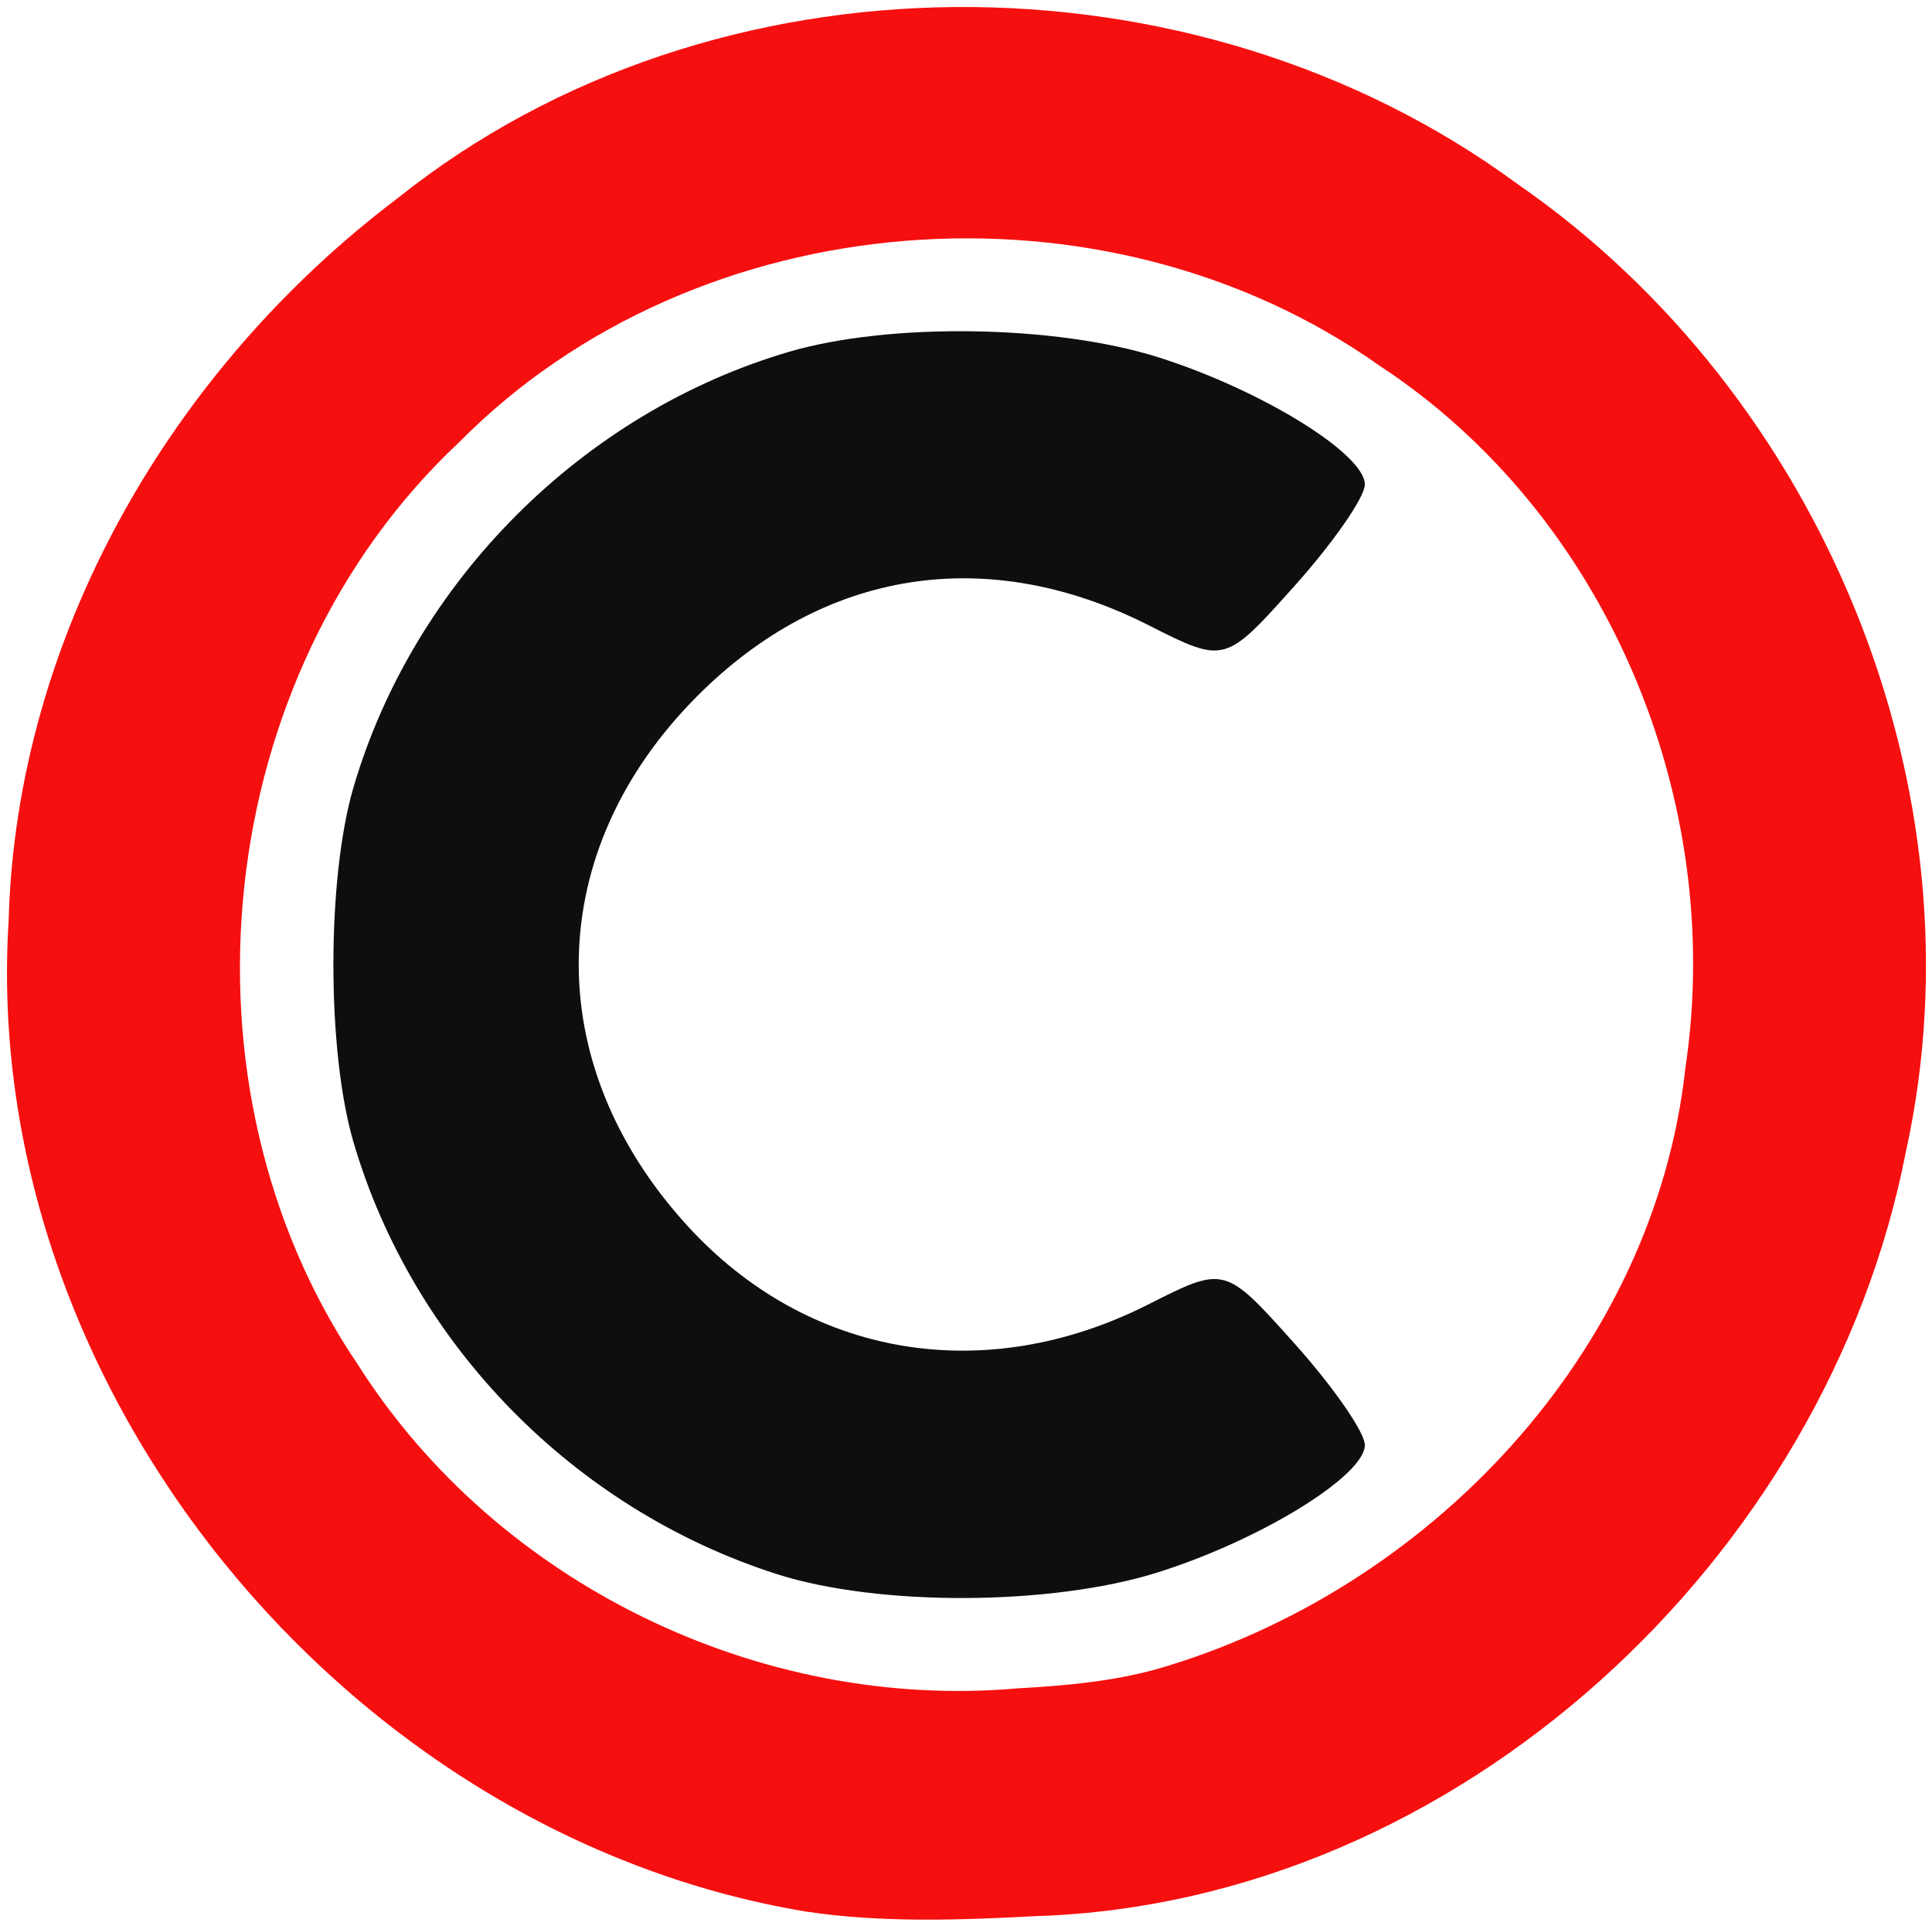
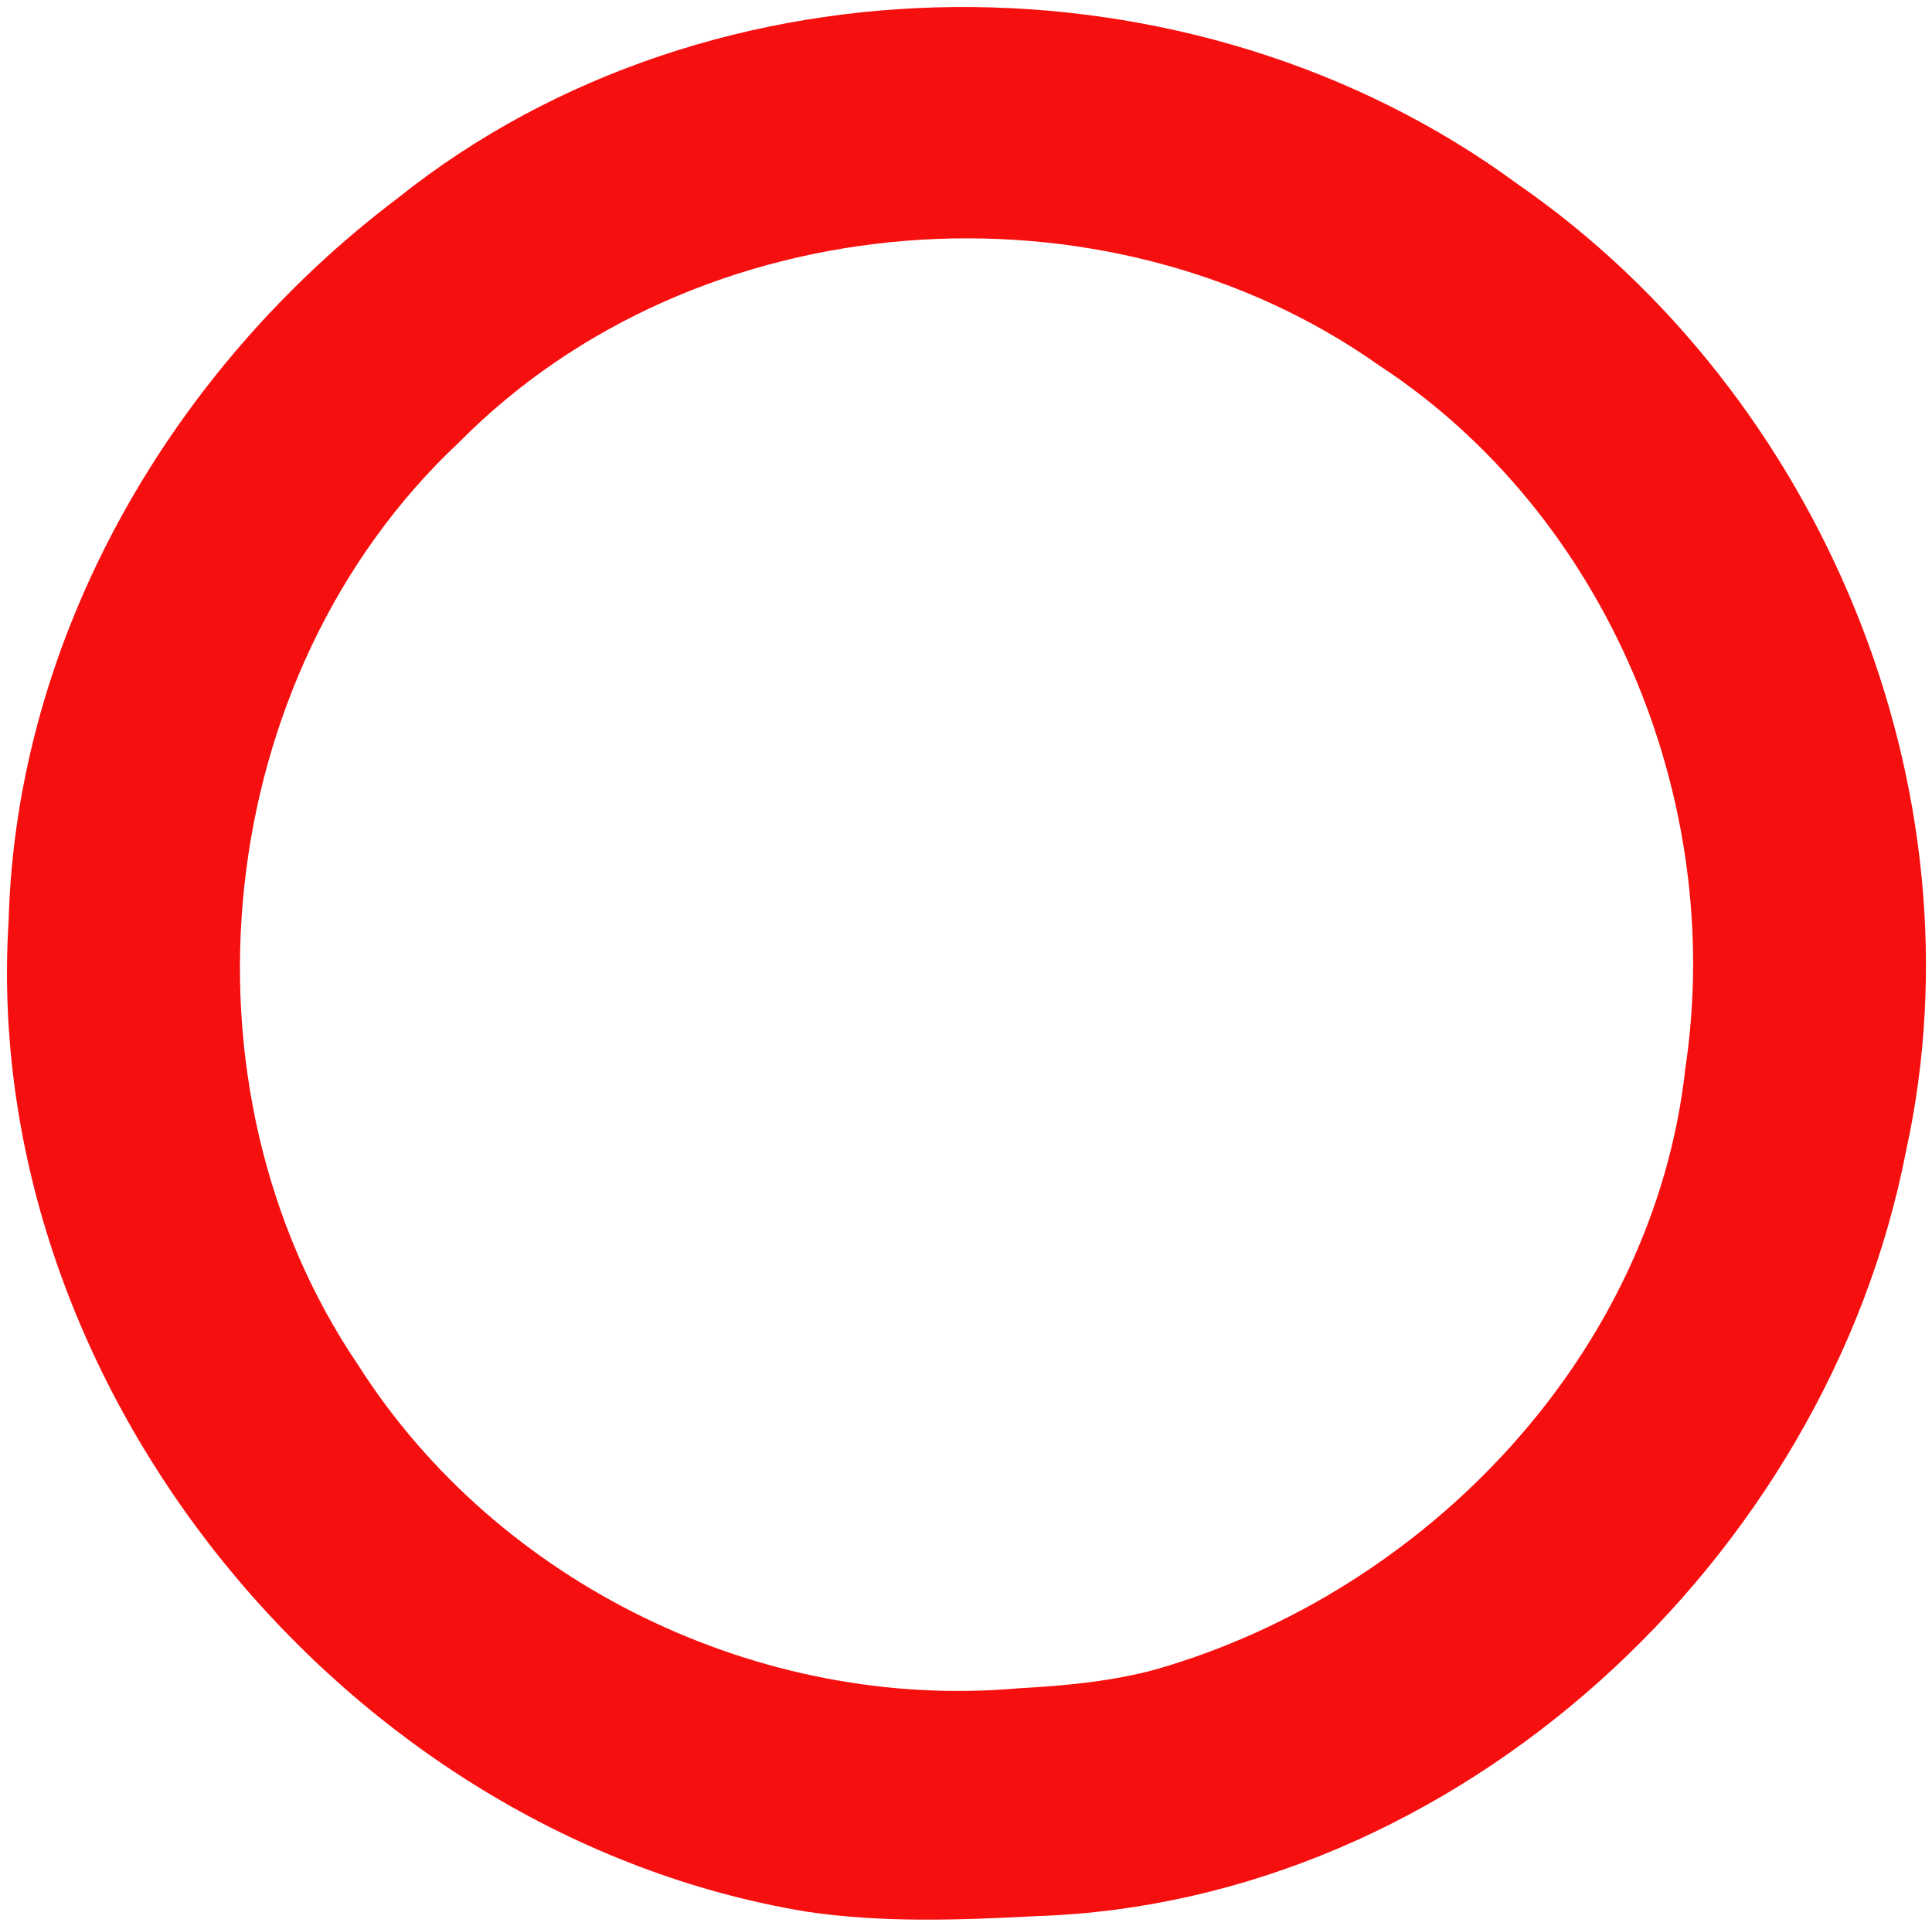
<svg xmlns="http://www.w3.org/2000/svg" version="1.0" width="147.86" height="147.37" id="svg2">
  <defs id="defs4" />
  <g transform="translate(-63.181,-390.509)" id="layer1">
    <path d="M 124.876,536.794 C 89.722,530.964 61.618,496.767 63.84,460.995 C 64.433,439.129 76.352,418.7 93.618,405.673 C 117.792,386.343 154.556,386.36 179.331,404.599 C 202.568,420.669 215.151,450.883 209.047,478.626 C 202.984,509.804 174.695,536.096 142.523,537.138 C 136.651,537.445 130.711,537.668 124.876,536.794 z M 151.707,518.24 C 172.461,512.254 189.798,494.035 192.173,472.194 C 195.229,451.75 186.181,429.917 168.746,418.486 C 147.725,403.604 116.511,405.952 98.324,424.347 C 79.335,442.128 76.029,473.562 90.63,495.029 C 101.29,511.74 121.354,521.447 141.069,519.71 C 144.643,519.511 148.244,519.194 151.707,518.24 z " style="fill:#f60f0f" id="path2216" />
-     <path d="M 122.627,510.965 C 107.117,506 94.781,493.41 90.232,477.905 C 88.185,470.927 88.185,457.745 90.232,450.768 C 94.86,434.99 107.792,422.058 123.57,417.43 C 131.237,415.18 143.923,415.363 151.783,417.836 C 159.636,420.306 167.639,425.229 167.636,427.588 C 167.635,428.55 165.224,432.03 162.278,435.321 C 156.922,441.307 156.922,441.307 151.091,438.357 C 138.751,432.113 126.244,434.066 116.574,443.746 C 104.73,455.603 104.418,471.87 115.797,484.32 C 124.983,494.371 138.517,496.678 151.062,490.331 C 156.922,487.366 156.922,487.366 162.278,493.351 C 165.224,496.643 167.635,500.123 167.636,501.084 C 167.639,503.443 159.636,508.366 151.783,510.837 C 143.637,513.4 130.415,513.458 122.627,510.965 z " style="fill:#0e0e0e" id="path2214" />
  </g>
</svg>